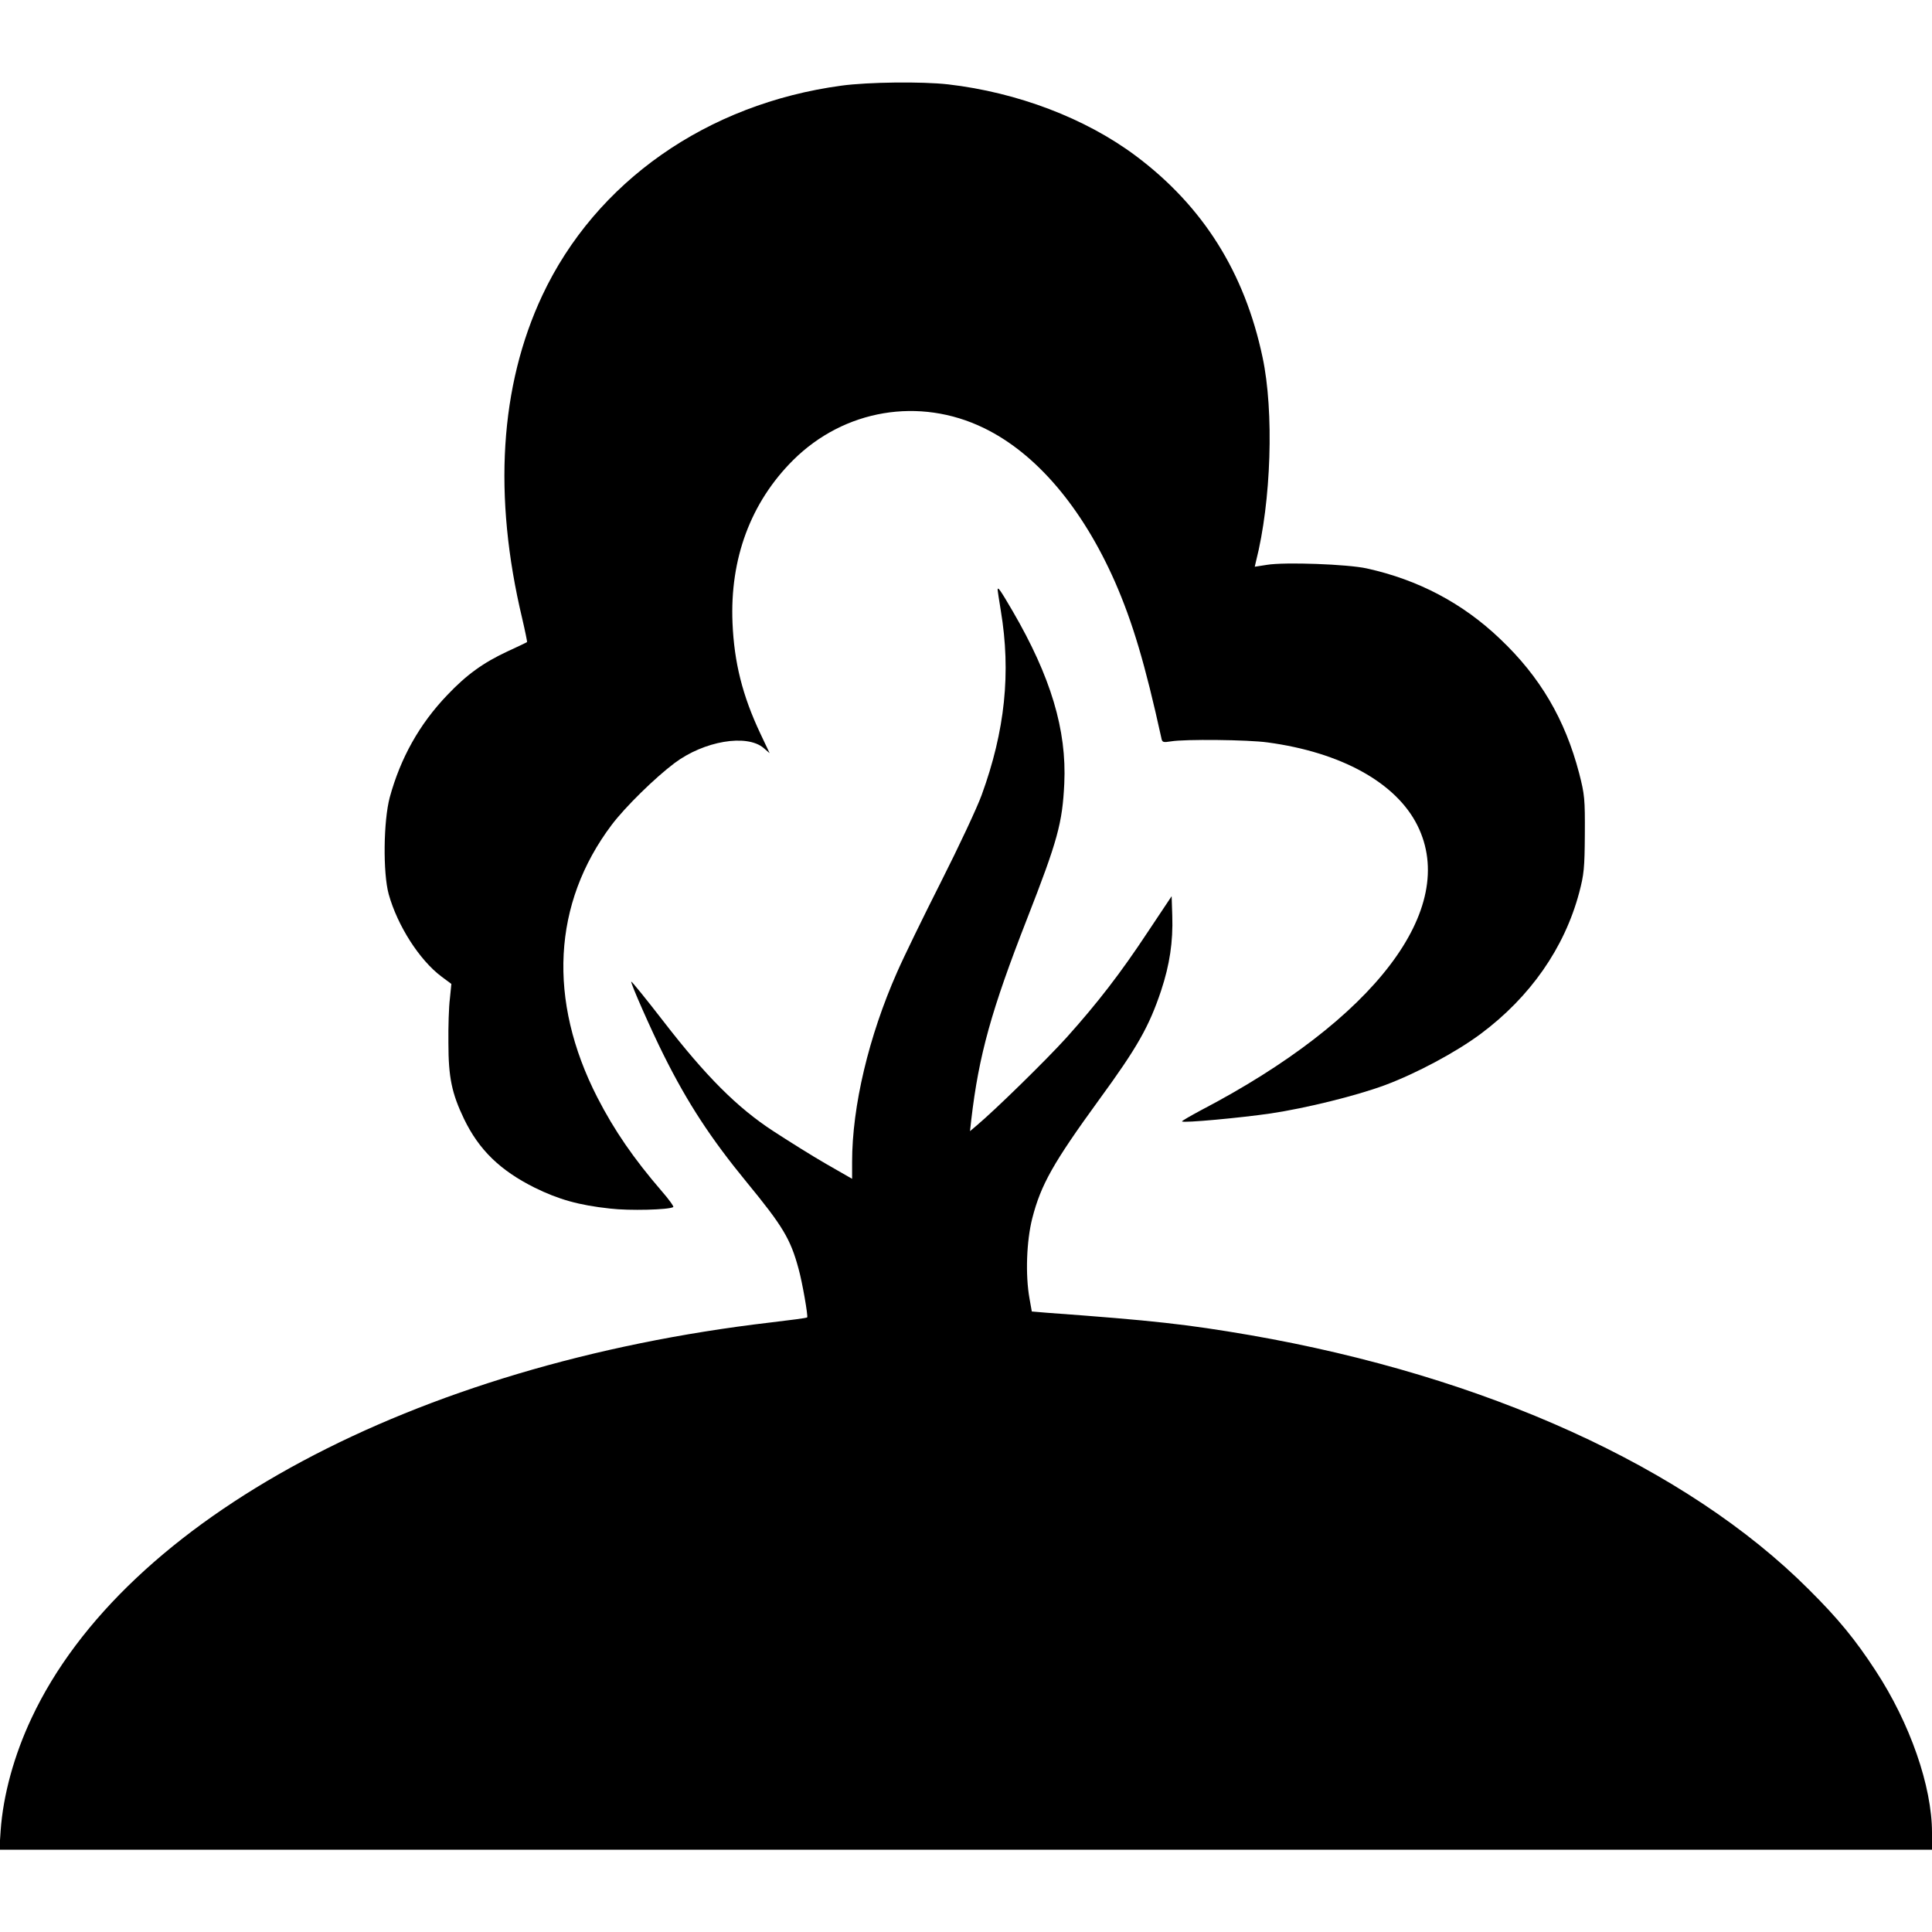
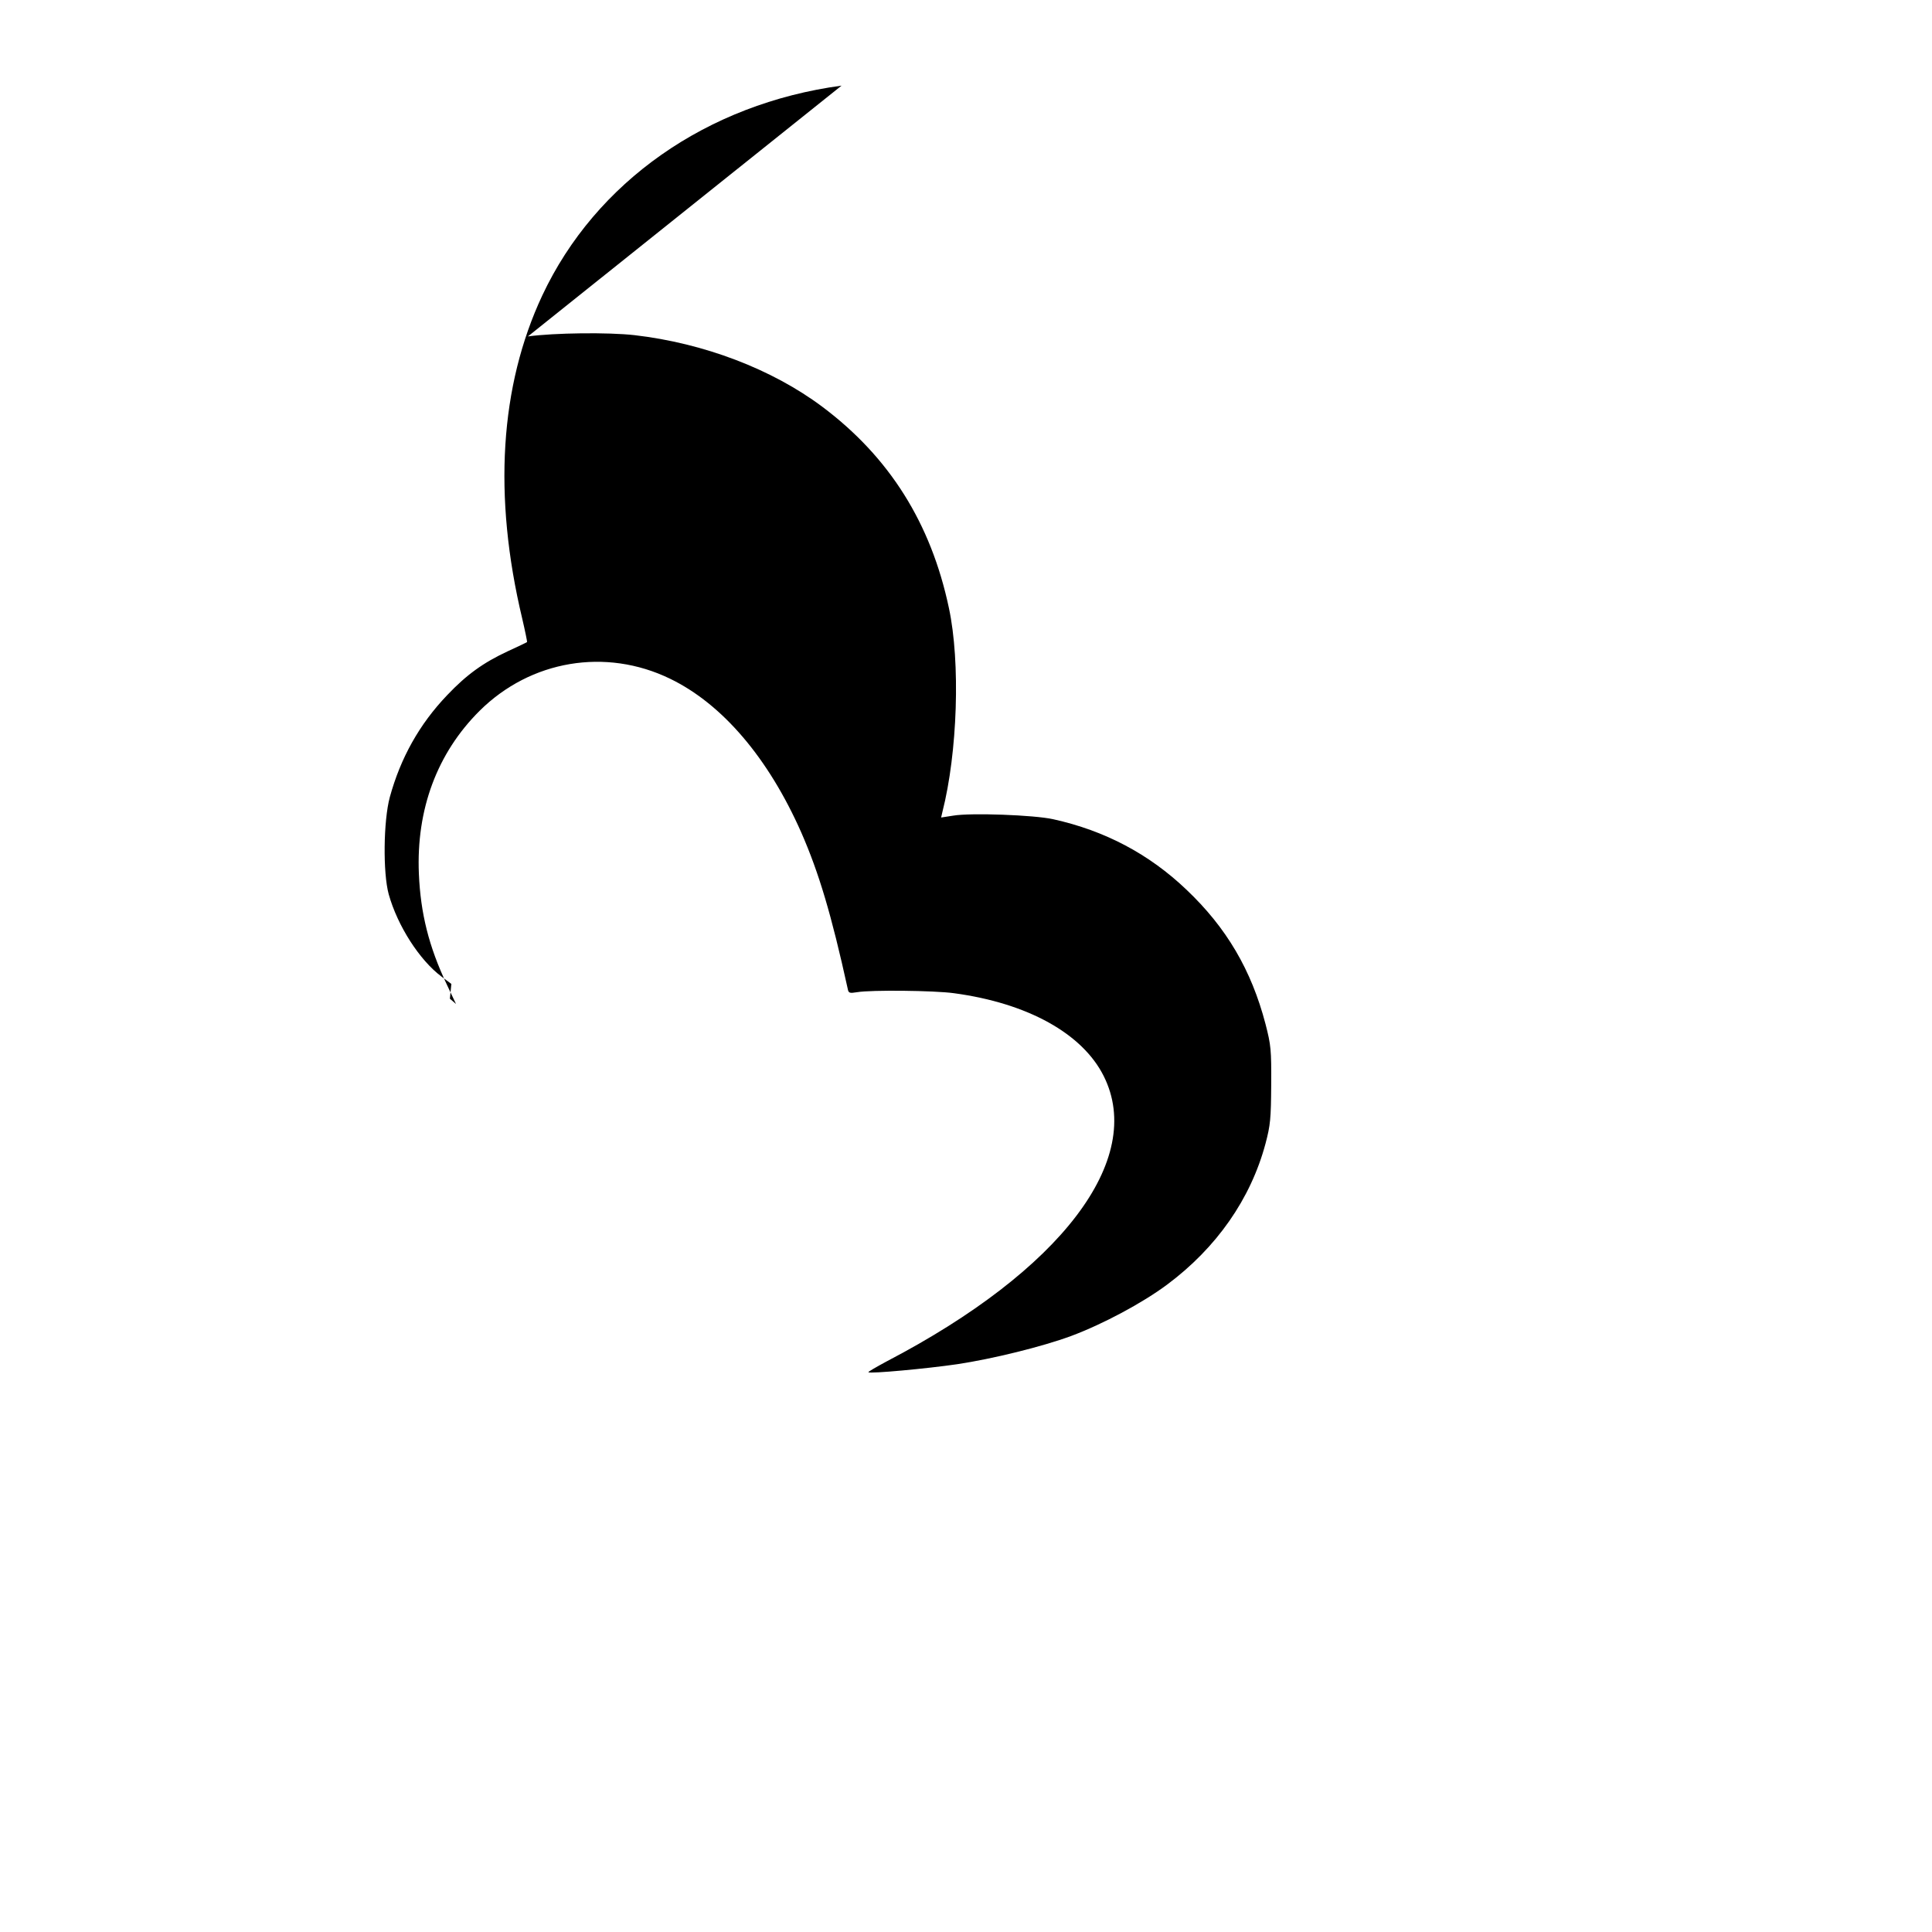
<svg xmlns="http://www.w3.org/2000/svg" version="1.0" width="916pt" height="916pt" viewBox="0 0 916 916" preserveAspectRatio="xMidYMid meet">
  <g transform="translate(0,916) scale(0.1,-0.1)" fill="#000000" stroke="none">
-     <path d="M3990 8754 c-638 -86 -1166 -456 -1419 -995 -201 -429 -234 -950 -95 -1532 14 -60 24 -110 23 -111 -2 -2 -44 -22 -92 -44 -116 -54 -195 -111 -287 -208 -132 -138 -221 -298 -272 -484 -30 -112 -33 -358 -5 -460 42 -150 146 -312 250 -390 l47 -35 -7 -70 c-5 -38 -8 -133 -7 -210 0 -163 16 -239 74 -360 71 -147 171 -244 335 -326 114 -56 209 -83 357 -99 92 -11 279 -6 300 7 4 2 -20 36 -55 76 -131 152 -224 286 -305 444 -236 461 -212 920 68 1292 65 86 205 223 298 293 140 105 342 139 422 72 l29 -25 -44 93 c-85 180 -124 337 -132 524 -13 305 86 572 288 773 242 240 598 300 903 152 248 -120 466 -376 622 -729 84 -192 143 -390 220 -740 4 -22 8 -23 46 -17 65 11 365 8 458 -5 349 -47 609 -191 710 -393 198 -396 -202 -921 -1028 -1352 -50 -27 -90 -50 -88 -52 7 -8 278 17 421 38 167 25 403 83 541 134 150 56 337 156 454 243 235 175 397 407 467 669 23 87 26 117 27 278 1 167 -1 188 -27 289 -67 256 -185 457 -375 637 -177 169 -387 280 -632 334 -90 20 -389 31 -473 17 l-58 -9 6 26 c72 282 86 710 31 967 -85 403 -283 717 -601 955 -238 178 -561 301 -890 339 -124 14 -379 11 -505 -6z" />
-     <path d="M4730 6363 c0 -5 7 -48 15 -98 49 -294 20 -571 -91 -875 -21 -58 -107 -242 -192 -410 -85 -168 -179 -361 -209 -430 -134 -303 -213 -635 -213 -899 l0 -80 -122 70 c-68 39 -181 110 -253 157 -170 111 -318 259 -519 519 -82 106 -151 191 -153 189 -5 -5 96 -233 153 -347 114 -229 225 -398 395 -605 170 -207 207 -268 245 -409 18 -64 46 -226 41 -231 -2 -3 -80 -13 -173 -24 -1692 -198 -3061 -931 -3504 -1875 -83 -176 -135 -365 -147 -535 l-6 -90 4582 0 4581 0 0 81 c0 219 -104 519 -268 769 -96 147 -177 246 -317 385 -578 578 -1532 1011 -2649 1205 -298 51 -454 69 -963 106 l-71 6 -11 62 c-20 112 -14 272 13 379 41 160 99 263 317 563 182 249 237 347 294 517 41 124 57 232 53 355 l-3 93 -112 -168 c-130 -197 -239 -338 -387 -503 -96 -106 -335 -340 -424 -415 l-33 -28 6 54 c36 307 95 519 265 954 145 371 167 453 176 640 12 254 -64 507 -245 818 -59 101 -71 118 -71 100z" />
+     <path d="M3990 8754 c-638 -86 -1166 -456 -1419 -995 -201 -429 -234 -950 -95 -1532 14 -60 24 -110 23 -111 -2 -2 -44 -22 -92 -44 -116 -54 -195 -111 -287 -208 -132 -138 -221 -298 -272 -484 -30 -112 -33 -358 -5 -460 42 -150 146 -312 250 -390 l47 -35 -7 -70 l29 -25 -44 93 c-85 180 -124 337 -132 524 -13 305 86 572 288 773 242 240 598 300 903 152 248 -120 466 -376 622 -729 84 -192 143 -390 220 -740 4 -22 8 -23 46 -17 65 11 365 8 458 -5 349 -47 609 -191 710 -393 198 -396 -202 -921 -1028 -1352 -50 -27 -90 -50 -88 -52 7 -8 278 17 421 38 167 25 403 83 541 134 150 56 337 156 454 243 235 175 397 407 467 669 23 87 26 117 27 278 1 167 -1 188 -27 289 -67 256 -185 457 -375 637 -177 169 -387 280 -632 334 -90 20 -389 31 -473 17 l-58 -9 6 26 c72 282 86 710 31 967 -85 403 -283 717 -601 955 -238 178 -561 301 -890 339 -124 14 -379 11 -505 -6z" />
  </g>
</svg>